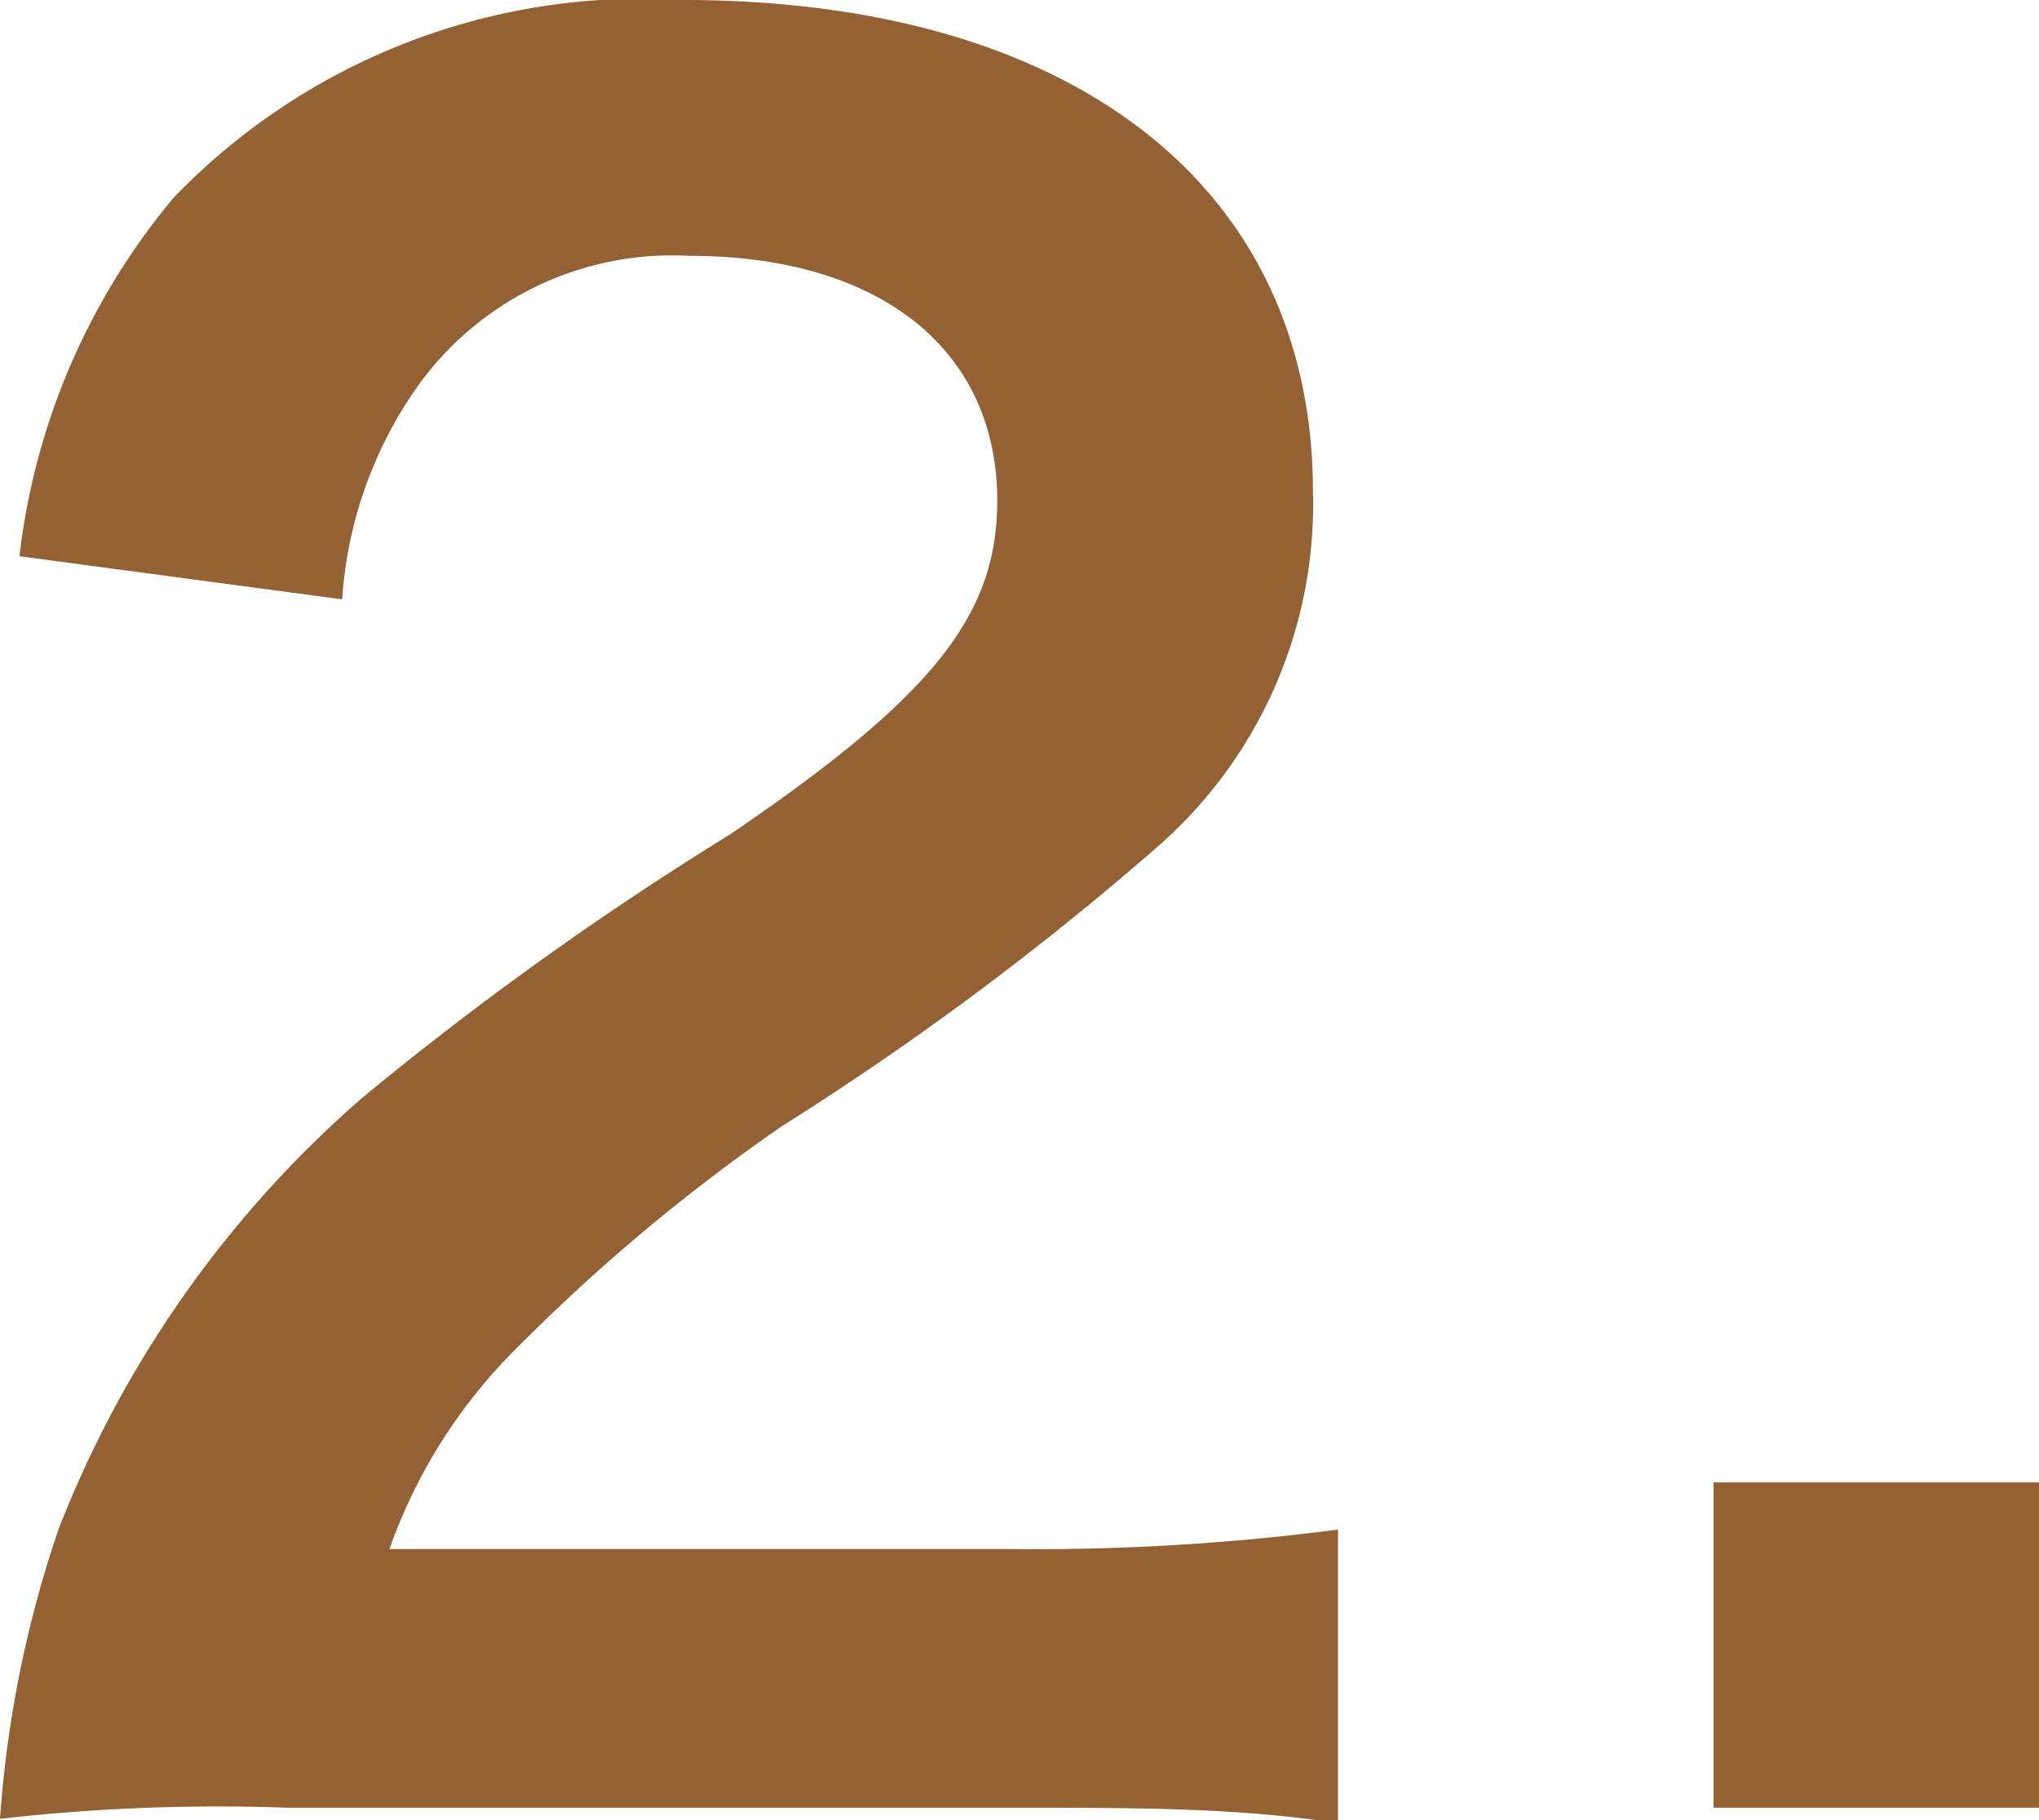
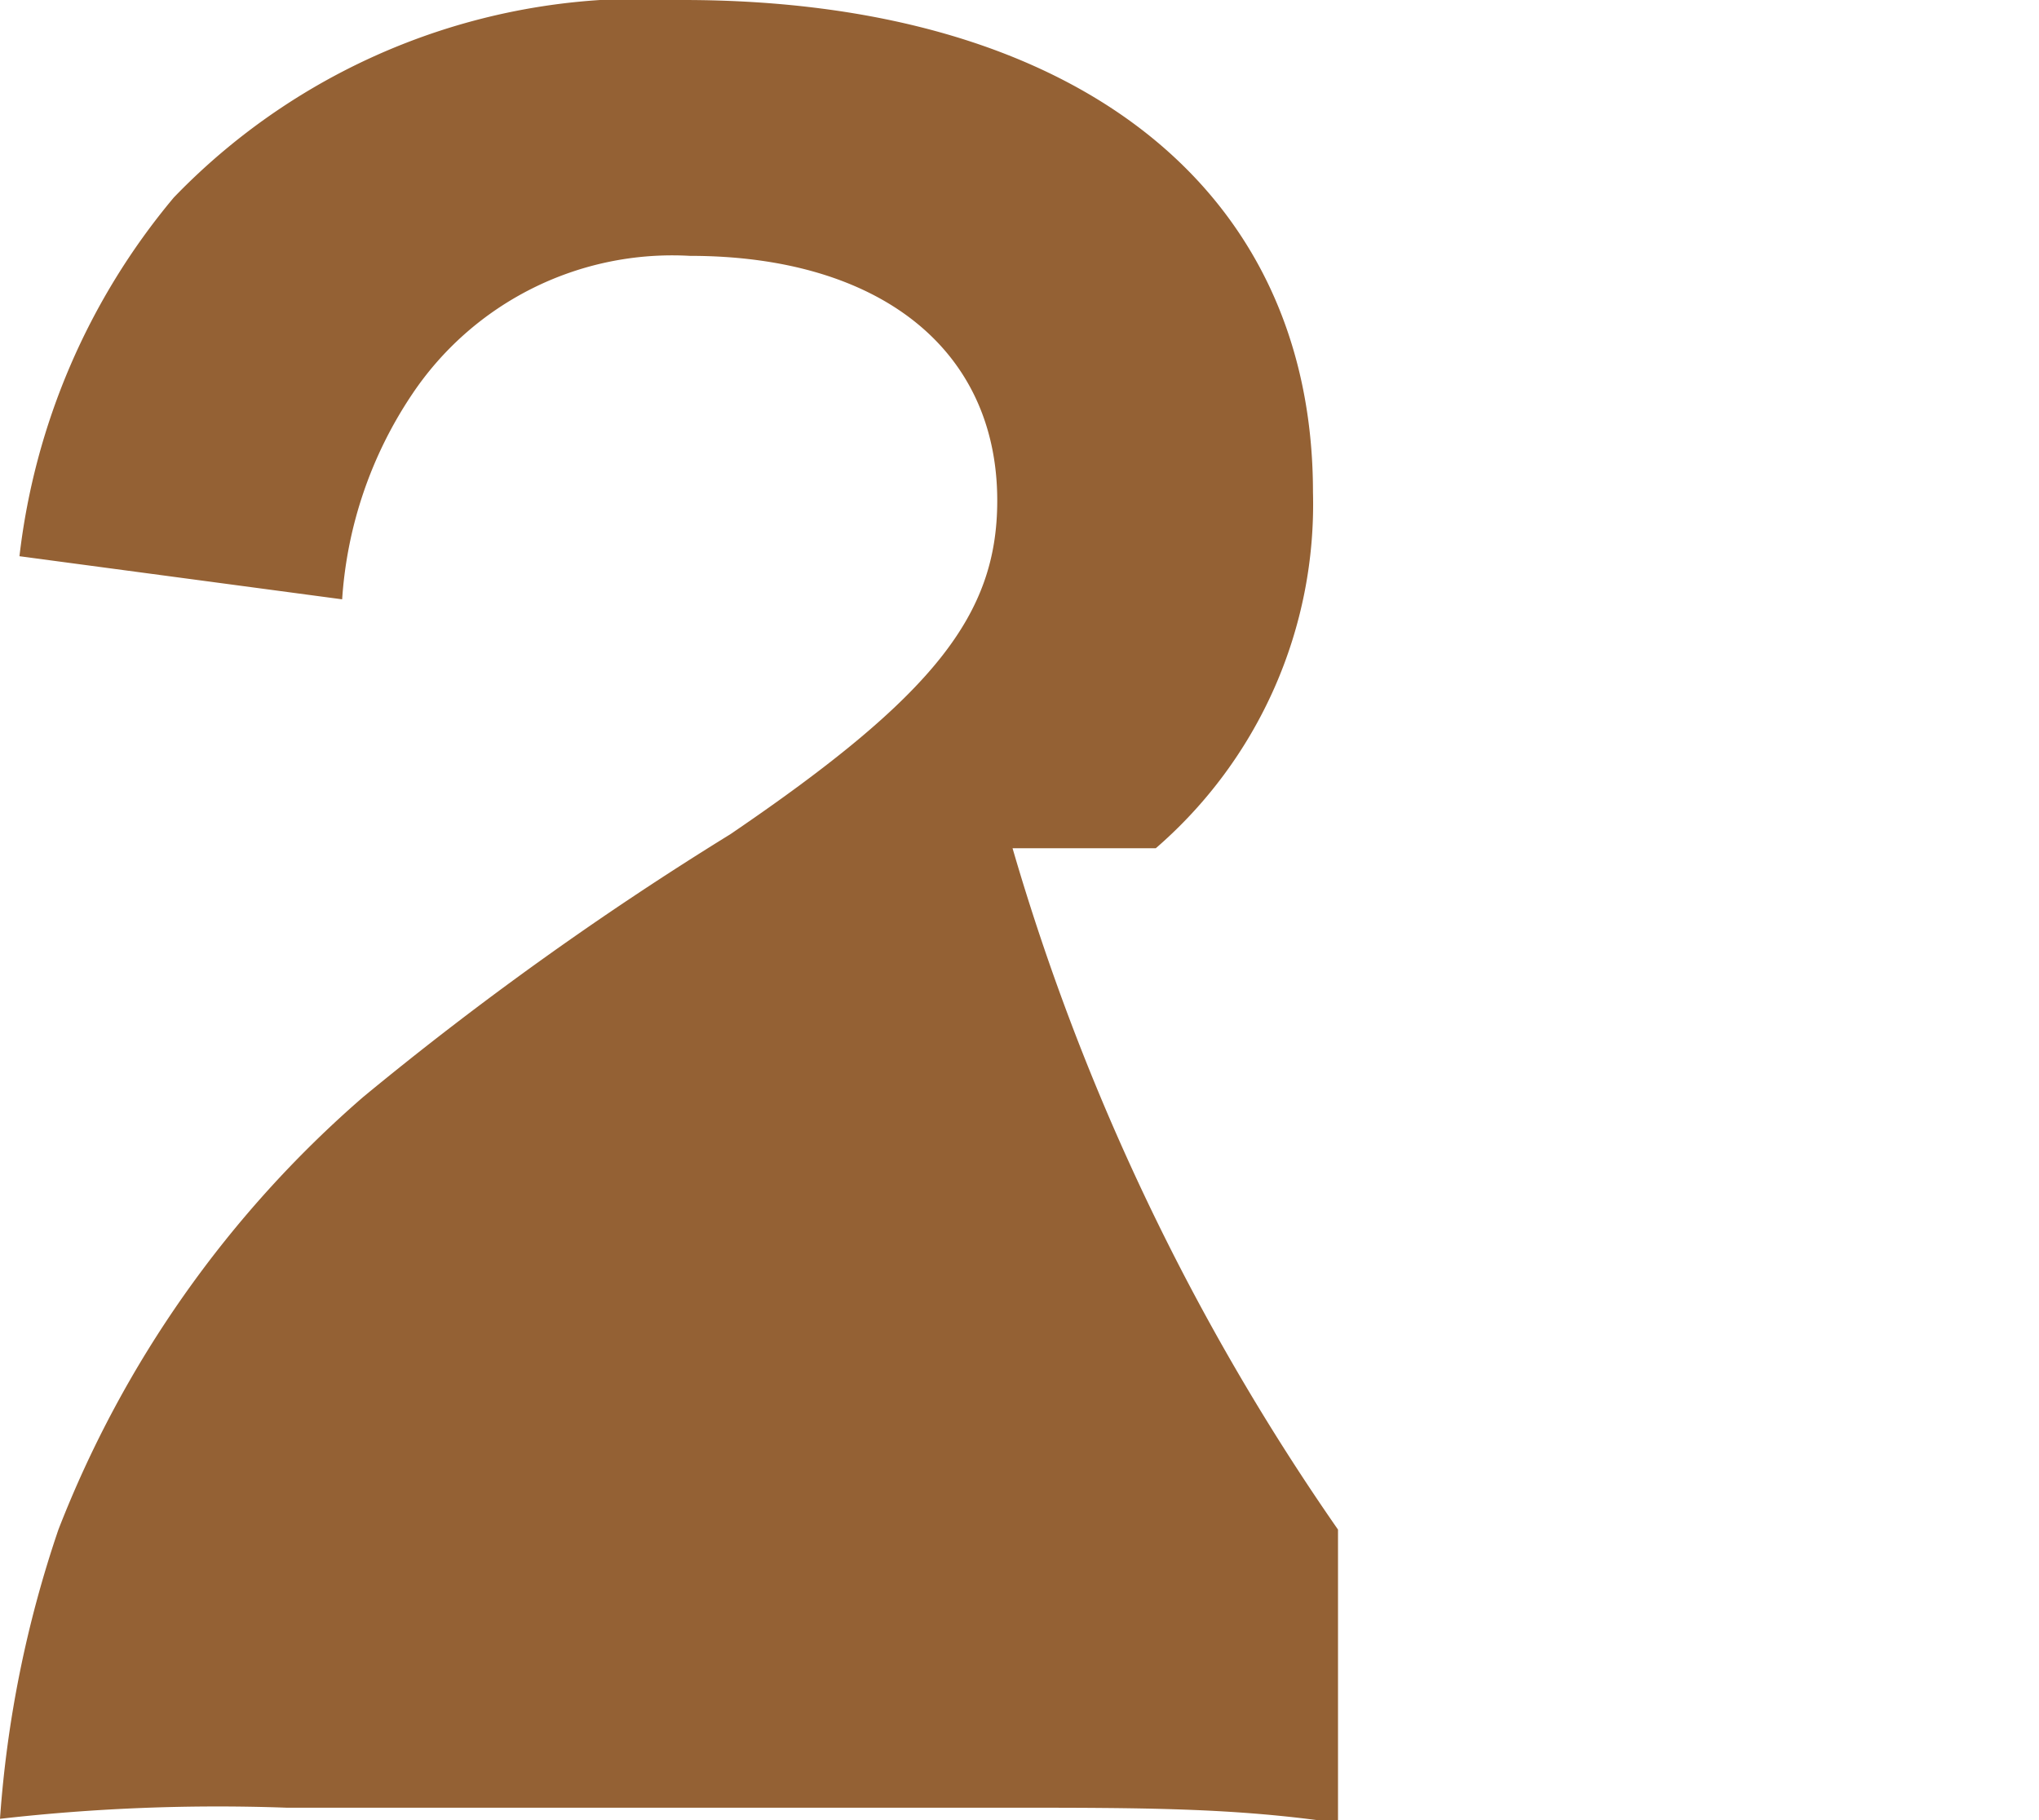
<svg xmlns="http://www.w3.org/2000/svg" viewBox="0 0 14.66 13.09">
  <defs>
    <style>.cls-1{fill:#946134;}</style>
  </defs>
  <g id="レイヤー_2" data-name="レイヤー 2">
    <g id="CHAR">
-       <path class="cls-1" d="M2.06,13A13.83,13.83,0,0,0,0,13.08,8.22,8.22,0,0,1,.42,11,7.91,7.91,0,0,1,2.61,7.89,23.63,23.63,0,0,1,5.25,6C6.72,5,7.17,4.42,7.17,3.6c0-1.09-.85-1.76-2.21-1.76a2.25,2.25,0,0,0-2,1,3,3,0,0,0-.5,1.47L.14,4A4.89,4.89,0,0,1,1.25,1.42,4.67,4.67,0,0,1,4.91,0c2.8,0,4.53,1.34,4.53,3.54A3.27,3.27,0,0,1,8.31,6.1a21.56,21.56,0,0,1-2.69,2,13.45,13.45,0,0,0-1.91,1.6,3.82,3.82,0,0,0-.91,1.44H7.28A16.81,16.81,0,0,0,9.62,11v2.11C8.87,13,8.23,13,7.2,13Z" />
-       <path class="cls-1" d="M12.32,13V10.66h2.34V13Z" />
+       <path class="cls-1" d="M2.06,13A13.83,13.83,0,0,0,0,13.08,8.22,8.22,0,0,1,.42,11,7.91,7.91,0,0,1,2.61,7.89,23.63,23.63,0,0,1,5.25,6C6.72,5,7.17,4.42,7.17,3.6c0-1.09-.85-1.76-2.21-1.76a2.25,2.25,0,0,0-2,1,3,3,0,0,0-.5,1.47L.14,4A4.89,4.89,0,0,1,1.25,1.42,4.67,4.67,0,0,1,4.91,0c2.8,0,4.53,1.34,4.53,3.54A3.27,3.27,0,0,1,8.31,6.1H7.28A16.81,16.81,0,0,0,9.62,11v2.11C8.87,13,8.23,13,7.2,13Z" />
    </g>
  </g>
</svg>